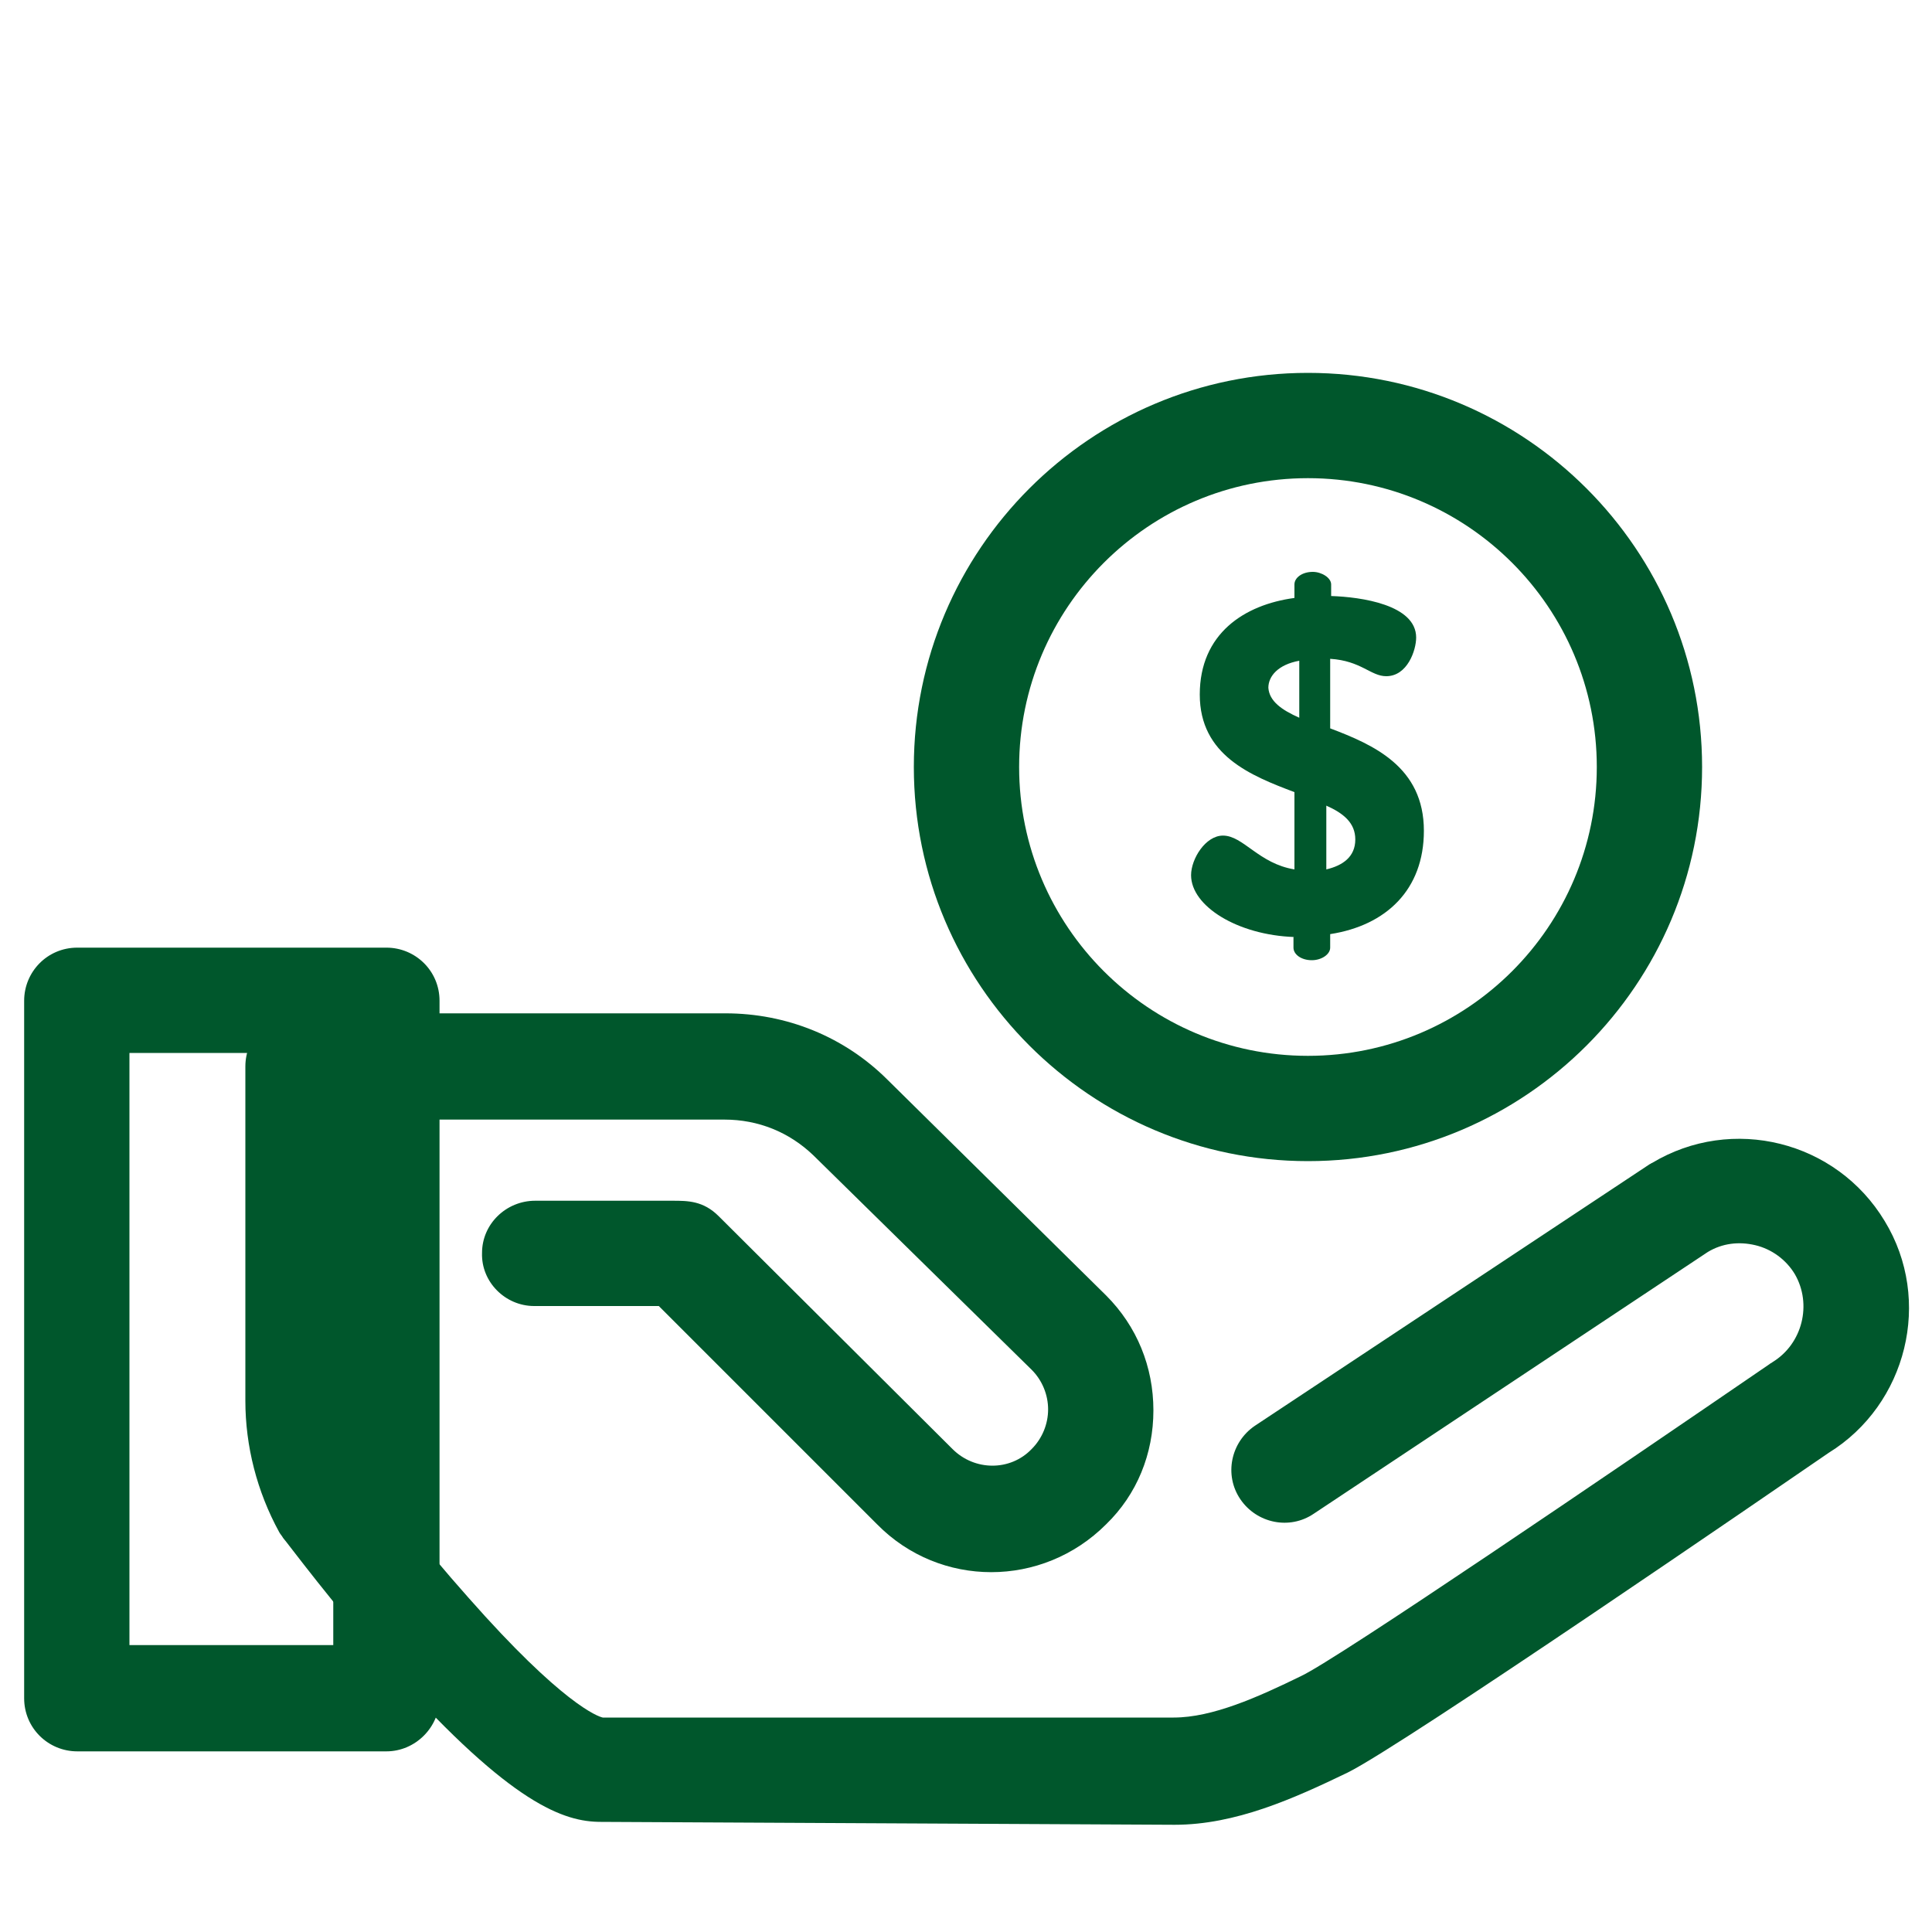
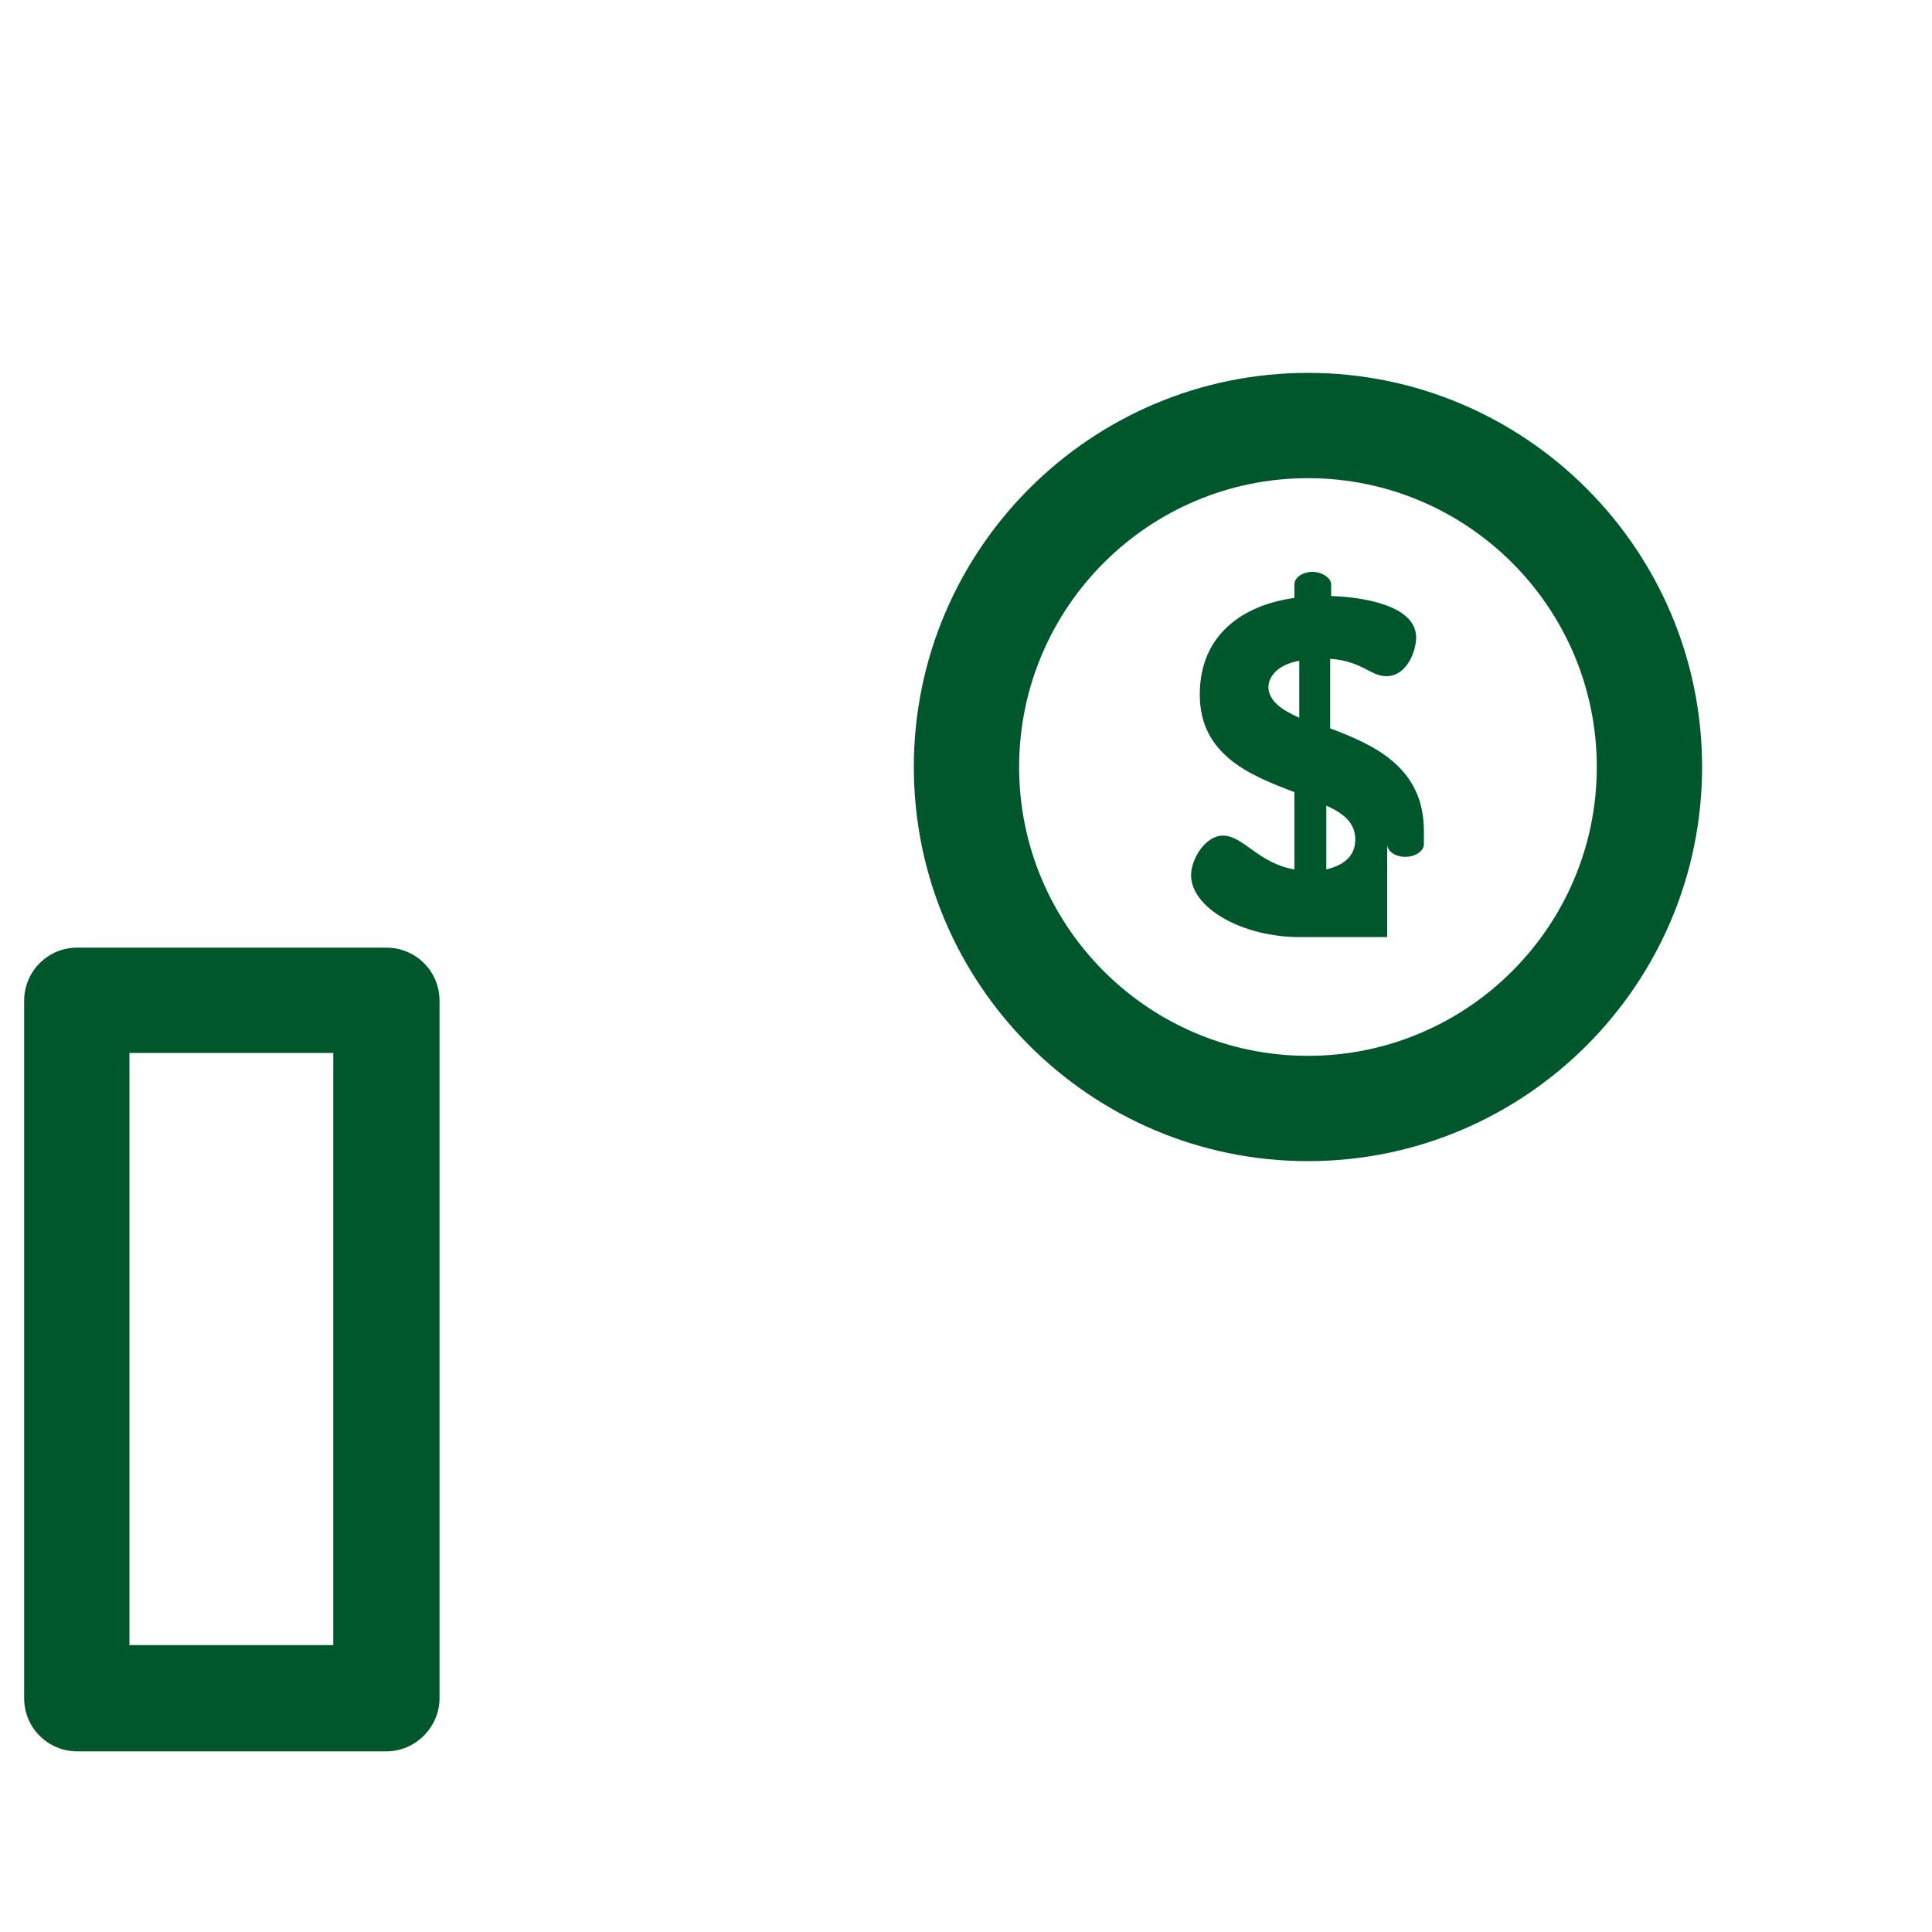
<svg xmlns="http://www.w3.org/2000/svg" xml:space="preserve" style="enable-background:new 0 0 200 200;" viewBox="0 0 200 200" y="0px" x="0px" id="Layer_1" version="1.1">
  <style type="text/css">
	.st0{fill:#00572C;}
</style>
-   <path d="M62.2,188.6c-3.8,0-9.2-1.8-21.4-15.4c-6.2-6.9-11.2-13.7-11.5-14c-0.1-0.2-0.3-0.4-0.4-0.6  c-2.3-4.2-3.5-8.9-3.5-13.6v-34.6c0-3,2.4-5.5,5.5-5.5h44.2c6.3,0,12.3,2.4,16.8,6.9l22.6,22.3c3.2,3.2,4.9,7.4,4.9,11.9  s-1.7,8.7-4.9,11.8c-6.6,6.6-17.2,6.6-23.7,0l-22.6-22.6c-2.2,0-5.9,0-8.8,0l-4.1,0c-3,0-5.5-2.5-5.4-5.5c0-3,2.5-5.4,5.5-5.4  c0,0,0,0,0,0l4.1,0c2.6,0,5.4,0,7.5,0c1.1,0,2,0,2.6,0c1.6,0,3.2,0,4.8,1.6L98.6,150c2.3,2.3,6,2.3,8.2,0c1.1-1.1,1.7-2.6,1.7-4.1  s-0.6-3-1.7-4.1l-22.6-22.2c-2.5-2.4-5.7-3.7-9.2-3.7H36.4v29.2c0,2.8,0.7,5.6,2,8c1,1.3,5.2,6.8,10.1,12.3  c9.7,11,13.4,12.3,13.9,12.4l59.1,0c4,0,8.7-2.1,13.2-4.3c3.8-1.8,31.7-20.8,48.5-32.3c0.1-0.1,0.2-0.1,0.3-0.2  c3.1-1.9,4.1-6,2.3-9.1c-0.9-1.5-2.4-2.6-4.1-3c-1.7-0.4-3.4-0.2-4.9,0.7l-40.8,27.1c-2.5,1.7-5.9,1-7.6-1.5c-1.7-2.5-1-5.9,1.5-7.6  l40.9-27.1c0.1,0,0.1-0.1,0.2-0.1c8.3-5,19.1-2.3,24.1,6c5,8.2,2.3,19-5.8,24c-5.1,3.5-44.1,30.3-49.8,33.1  c-5.6,2.7-11.6,5.4-17.9,5.4L62.2,188.6C62.2,188.6,62.2,188.6,62.2,188.6z" class="st0" />
  <path d="M40,181.3H8c-3,0-5.5-2.4-5.5-5.5v-72.2c0-3,2.4-5.5,5.5-5.5h32c3,0,5.5,2.4,5.5,5.5v72.2  C45.5,178.8,43,181.3,40,181.3z M13.4,170.3h21.1v-61.3H13.4V170.3z" class="st0" />
  <path d="M135.4,120.2c-22.5,0-40.8-18.3-40.8-40.8s18.3-40.8,40.8-40.8s40.8,18.3,40.8,40.8S157.9,120.2,135.4,120.2z   M135.4,49.5c-16.5,0-29.9,13.4-29.9,29.9s13.4,29.9,29.9,29.9s29.9-13.4,29.9-29.9S151.9,49.5,135.4,49.5z" class="st0" />
-   <path d="M134,97c-5.9-0.2-10.7-3.2-10.7-6.4c0-1.7,1.5-4.1,3.3-4.1c2.1,0,3.7,2.9,7.4,3.5v-8c-4.5-1.7-9.8-3.8-9.8-10.1  c0-6.3,4.6-9.3,9.8-10v-1.4c0-0.7,0.8-1.3,1.9-1.3c0.9,0,1.9,0.6,1.9,1.3v1.2c3.1,0.1,8.8,0.9,8.8,4.3c0,1.3-0.9,4-3.1,4  c-1.6,0-2.6-1.6-5.8-1.8v7.2c4.5,1.7,9.7,4,9.7,10.6c0,6.1-3.9,9.8-9.7,10.7v1.4c0,0.7-0.9,1.3-1.9,1.3c-1.1,0-1.9-0.6-1.9-1.3V97  L134,97z M134.5,74.3v-5.9c-2.2,0.4-3.2,1.6-3.2,2.8C131.4,72.6,132.7,73.5,134.5,74.3z M137.3,83.4V90c1.7-0.4,3-1.3,3-3.1  C140.3,85.2,139.1,84.2,137.3,83.4z" class="st0" />
+   <path d="M134,97c-5.9-0.2-10.7-3.2-10.7-6.4c0-1.7,1.5-4.1,3.3-4.1c2.1,0,3.7,2.9,7.4,3.5v-8c-4.5-1.7-9.8-3.8-9.8-10.1  c0-6.3,4.6-9.3,9.8-10v-1.4c0-0.7,0.8-1.3,1.9-1.3c0.9,0,1.9,0.6,1.9,1.3v1.2c3.1,0.1,8.8,0.9,8.8,4.3c0,1.3-0.9,4-3.1,4  c-1.6,0-2.6-1.6-5.8-1.8v7.2c4.5,1.7,9.7,4,9.7,10.6v1.4c0,0.7-0.9,1.3-1.9,1.3c-1.1,0-1.9-0.6-1.9-1.3V97  L134,97z M134.5,74.3v-5.9c-2.2,0.4-3.2,1.6-3.2,2.8C131.4,72.6,132.7,73.5,134.5,74.3z M137.3,83.4V90c1.7-0.4,3-1.3,3-3.1  C140.3,85.2,139.1,84.2,137.3,83.4z" class="st0" />
</svg>